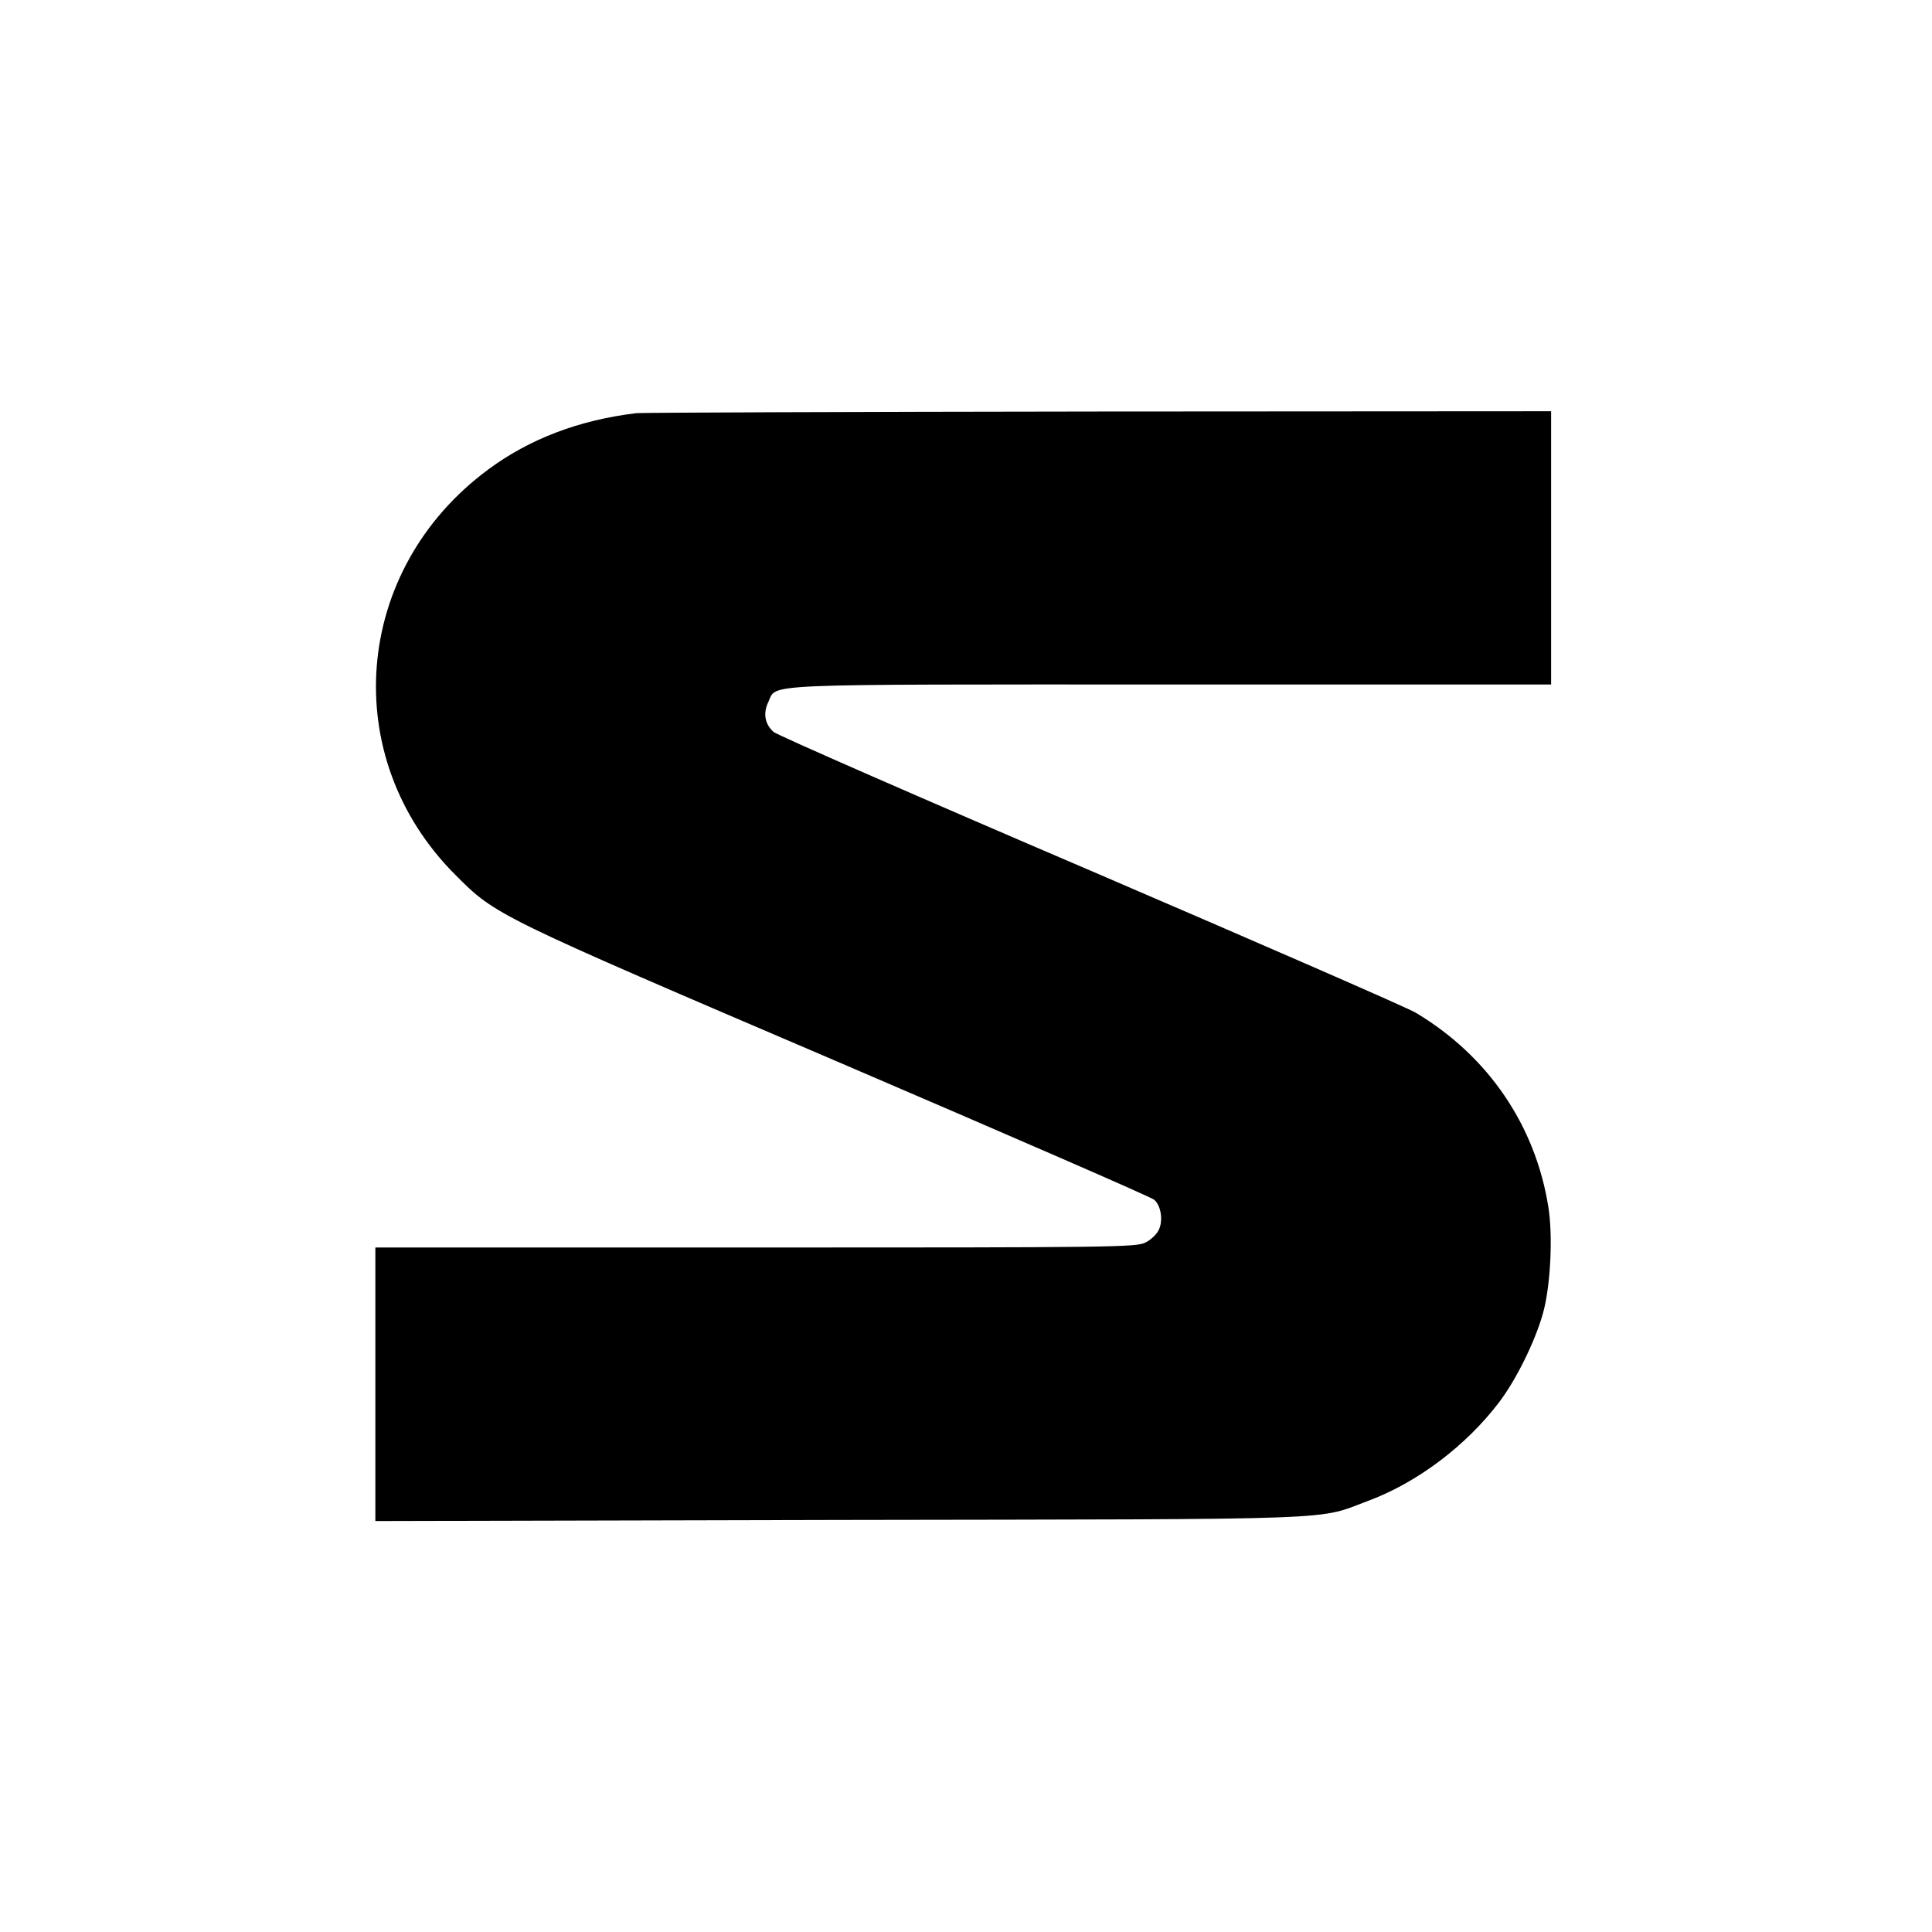
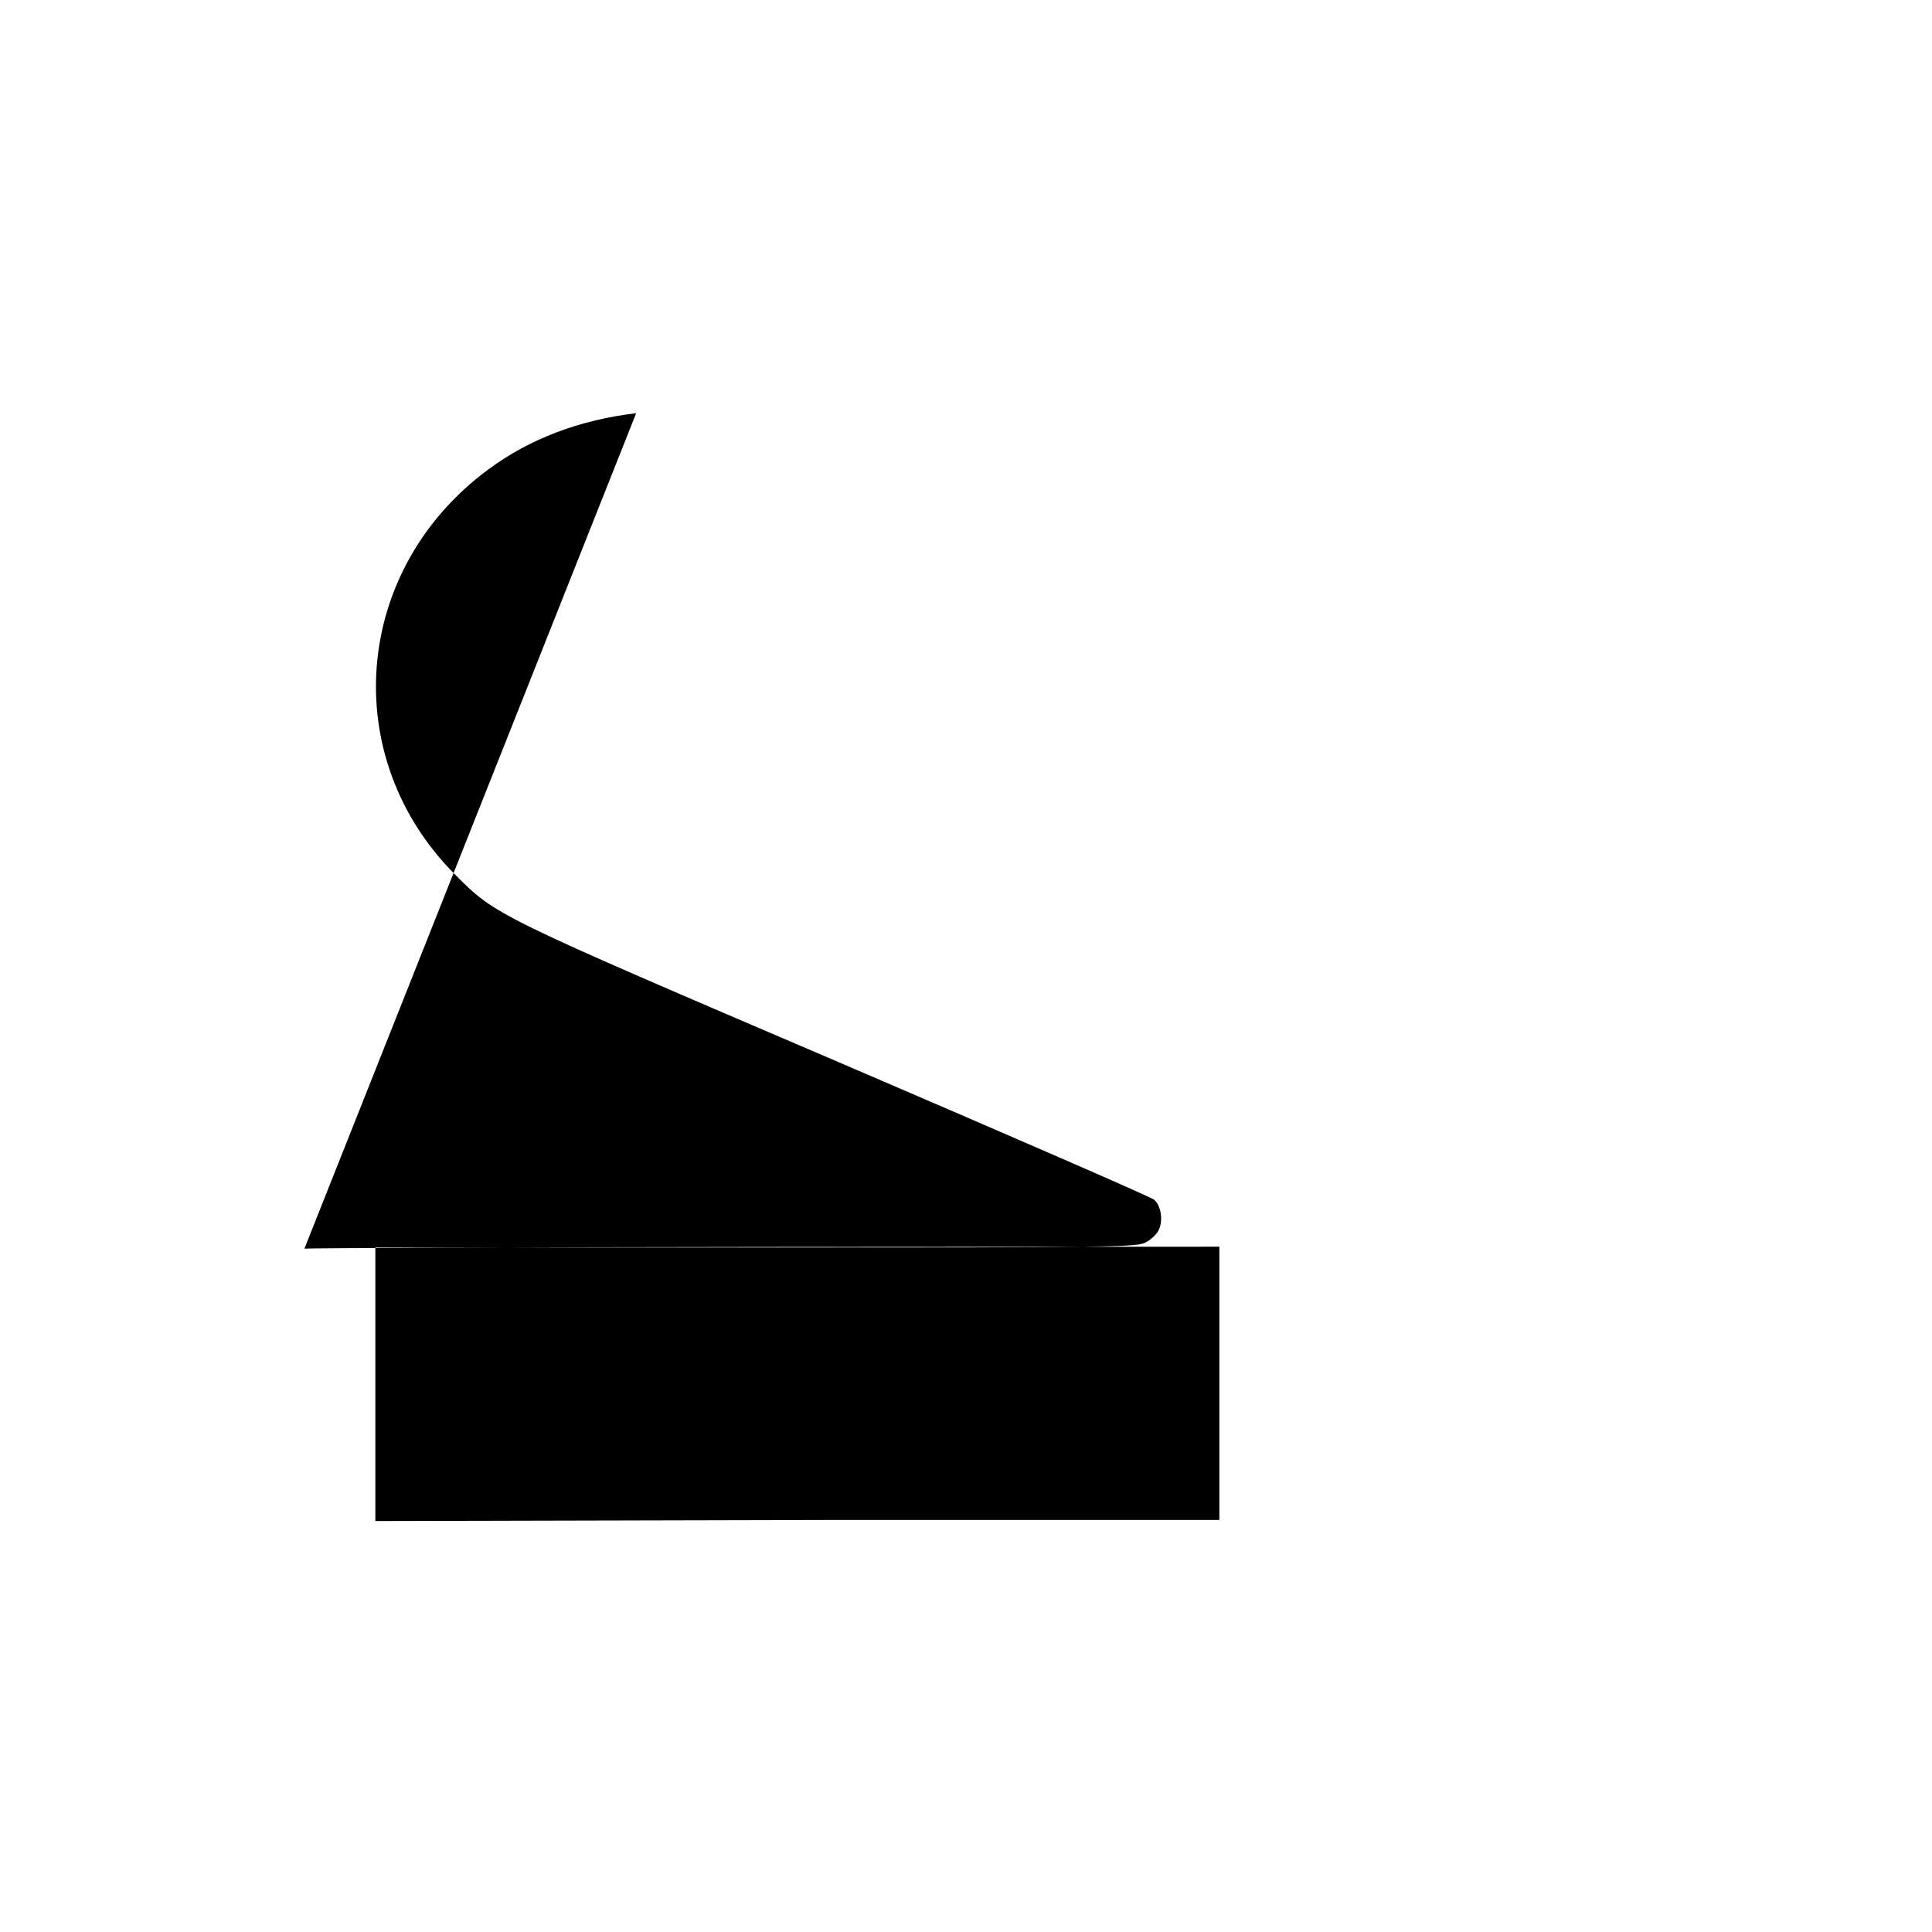
<svg xmlns="http://www.w3.org/2000/svg" version="1.0" width="700pt" height="700pt" viewBox="0 0 700 700" preserveAspectRatio="xMidYMid meet">
  <g transform="translate(0,700) scale(0.1,-0.1)" fill="#000000" stroke="none">
-     <path d="M2305 5503 c-207 -25 -386 -93 -536 -204 -491 -363 -546 -1042 -119 -1469 147 -147 142 -145 1383 -676 622 -267 1140 -492 1149 -501 25 -22 33 -76 16 -110 -7 -15 -29 -36 -48 -45 -33 -17 -121 -18 -1412 -18 l-1378 0 0 -495 0 -496 1683 4 c1873 3 1722 -2 1919 71 175 66 351 199 470 356 61 80 130 220 158 320 28 98 37 282 20 387 -47 296 -219 548 -481 704 -30 18 -560 249 -1179 515 -619 265 -1135 491 -1147 502 -32 28 -39 68 -19 109 32 67 -59 63 1461 63 l1375 0 0 495 0 495 -1642 -1 c-904 -1 -1656 -4 -1673 -6z" />
+     <path d="M2305 5503 c-207 -25 -386 -93 -536 -204 -491 -363 -546 -1042 -119 -1469 147 -147 142 -145 1383 -676 622 -267 1140 -492 1149 -501 25 -22 33 -76 16 -110 -7 -15 -29 -36 -48 -45 -33 -17 -121 -18 -1412 -18 l-1378 0 0 -495 0 -496 1683 4 l1375 0 0 495 0 495 -1642 -1 c-904 -1 -1656 -4 -1673 -6z" />
  </g>
</svg>